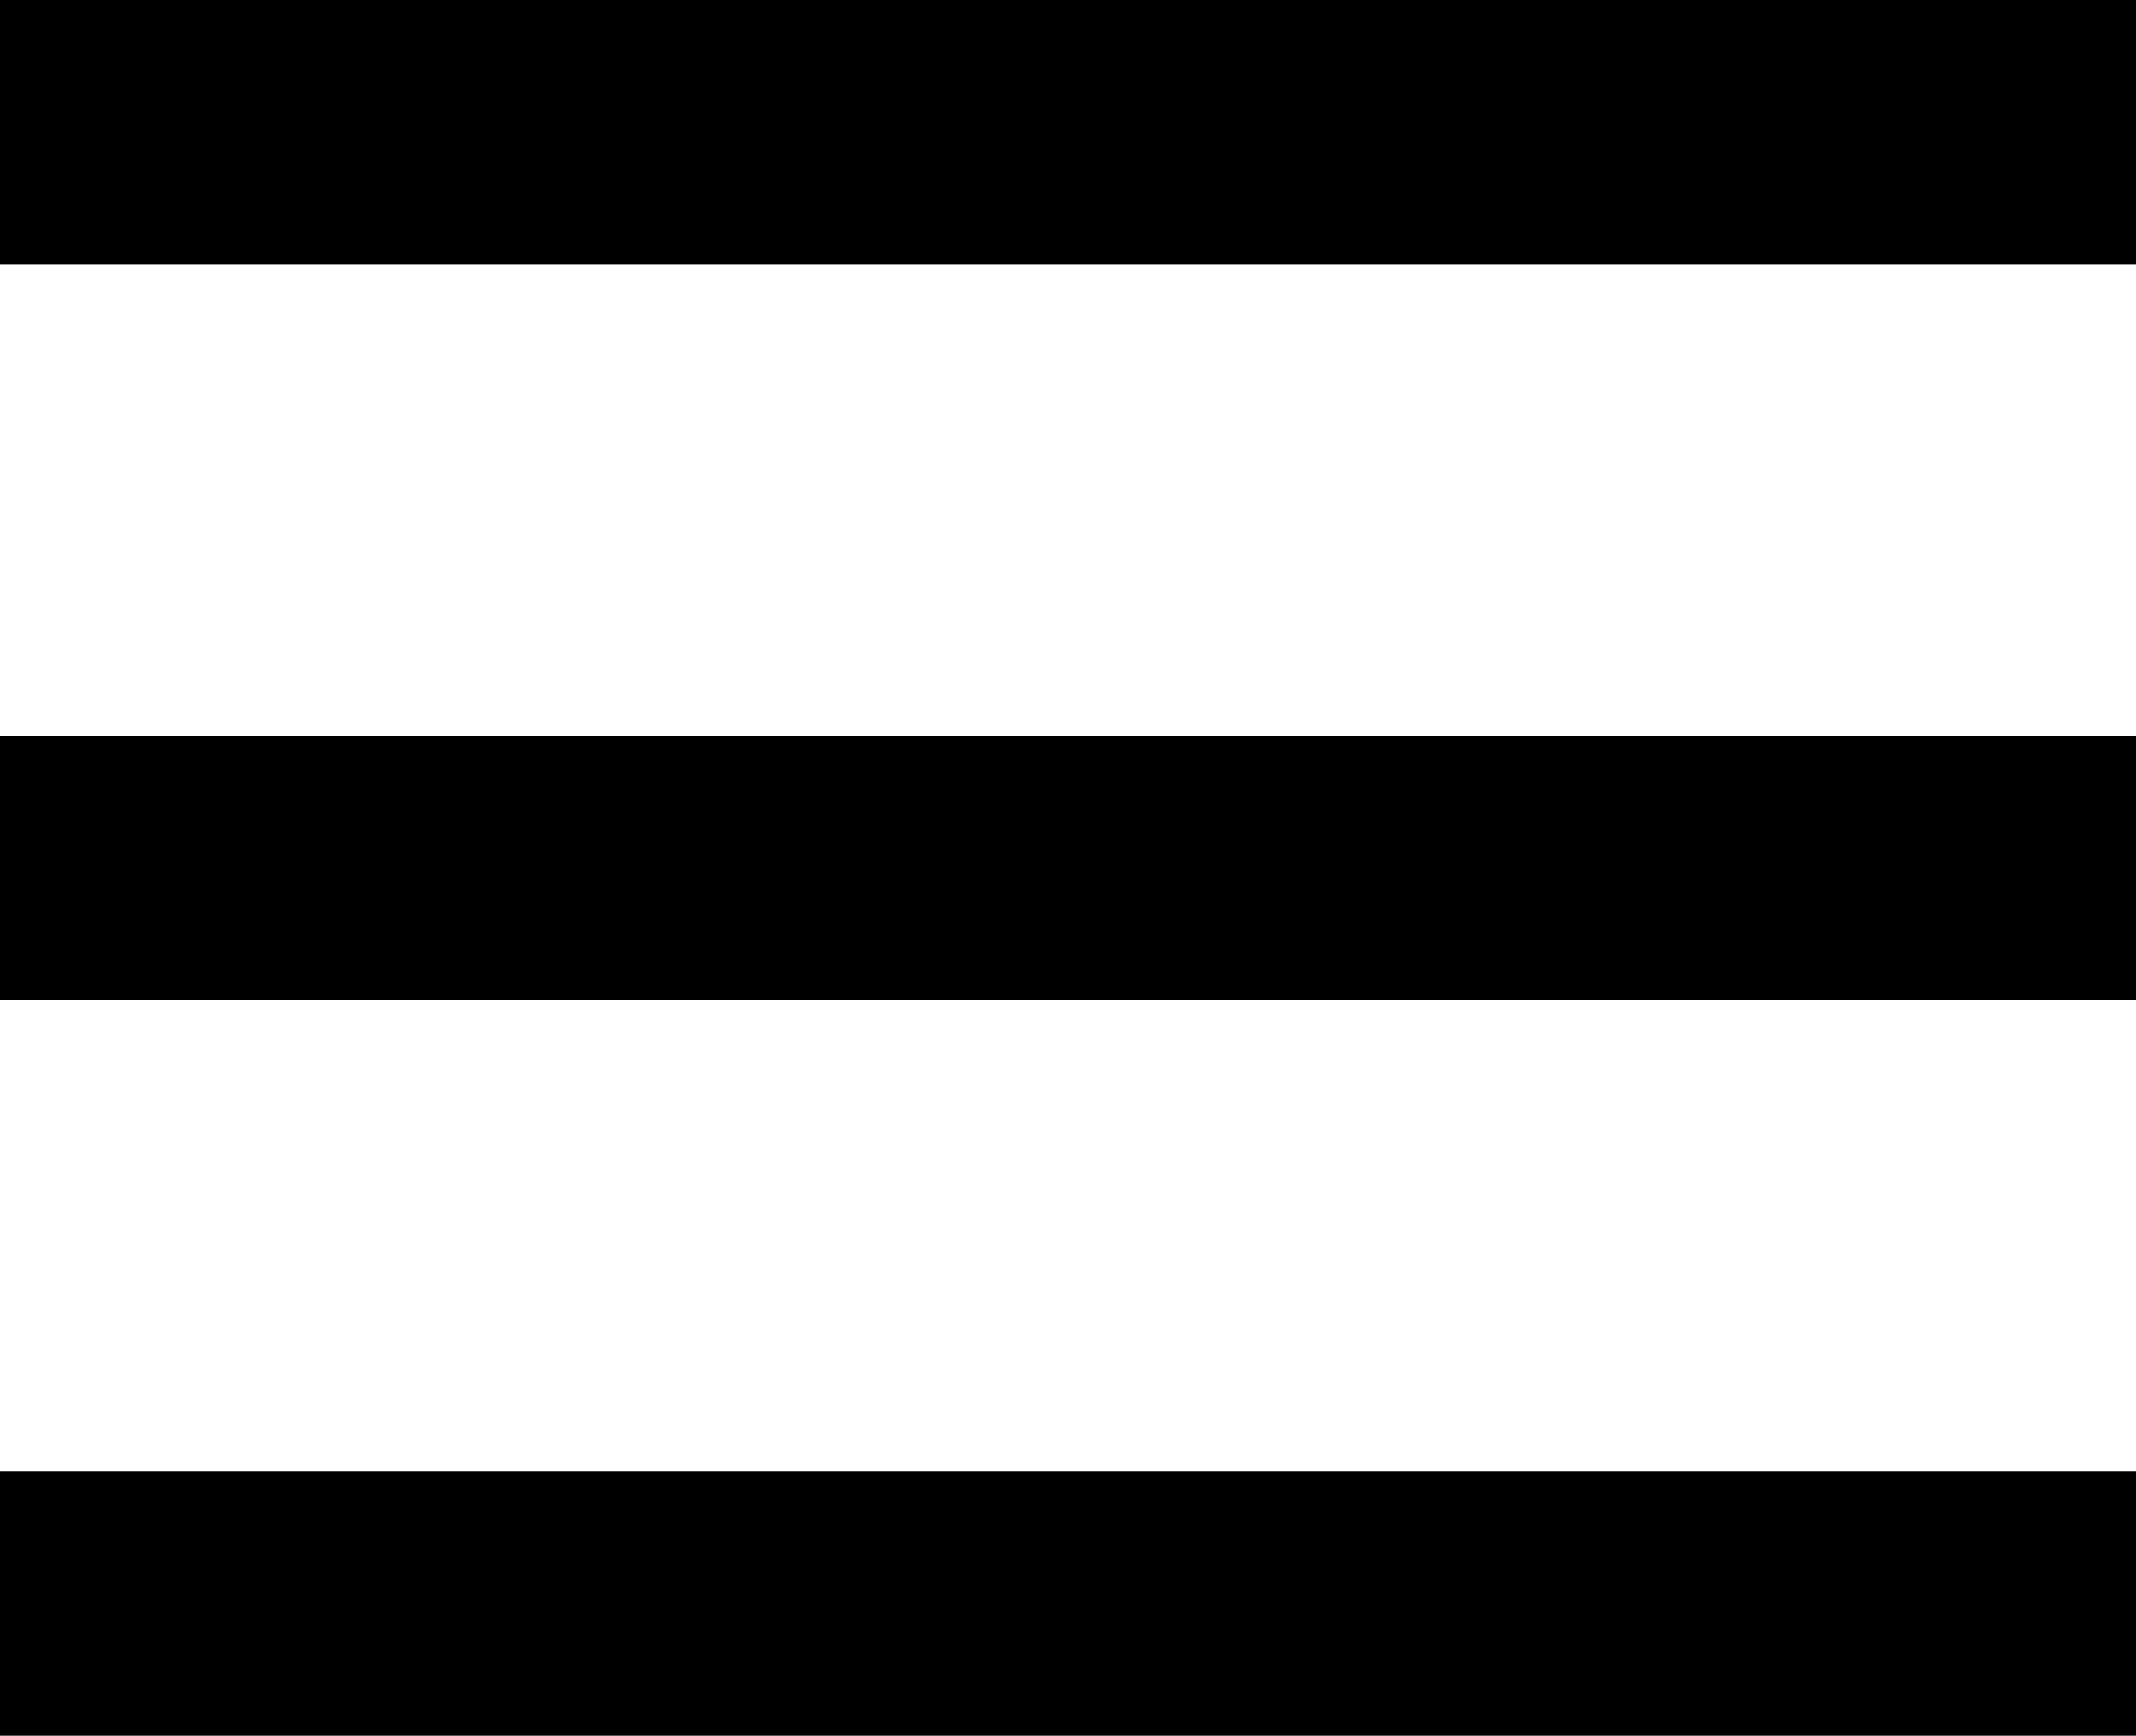
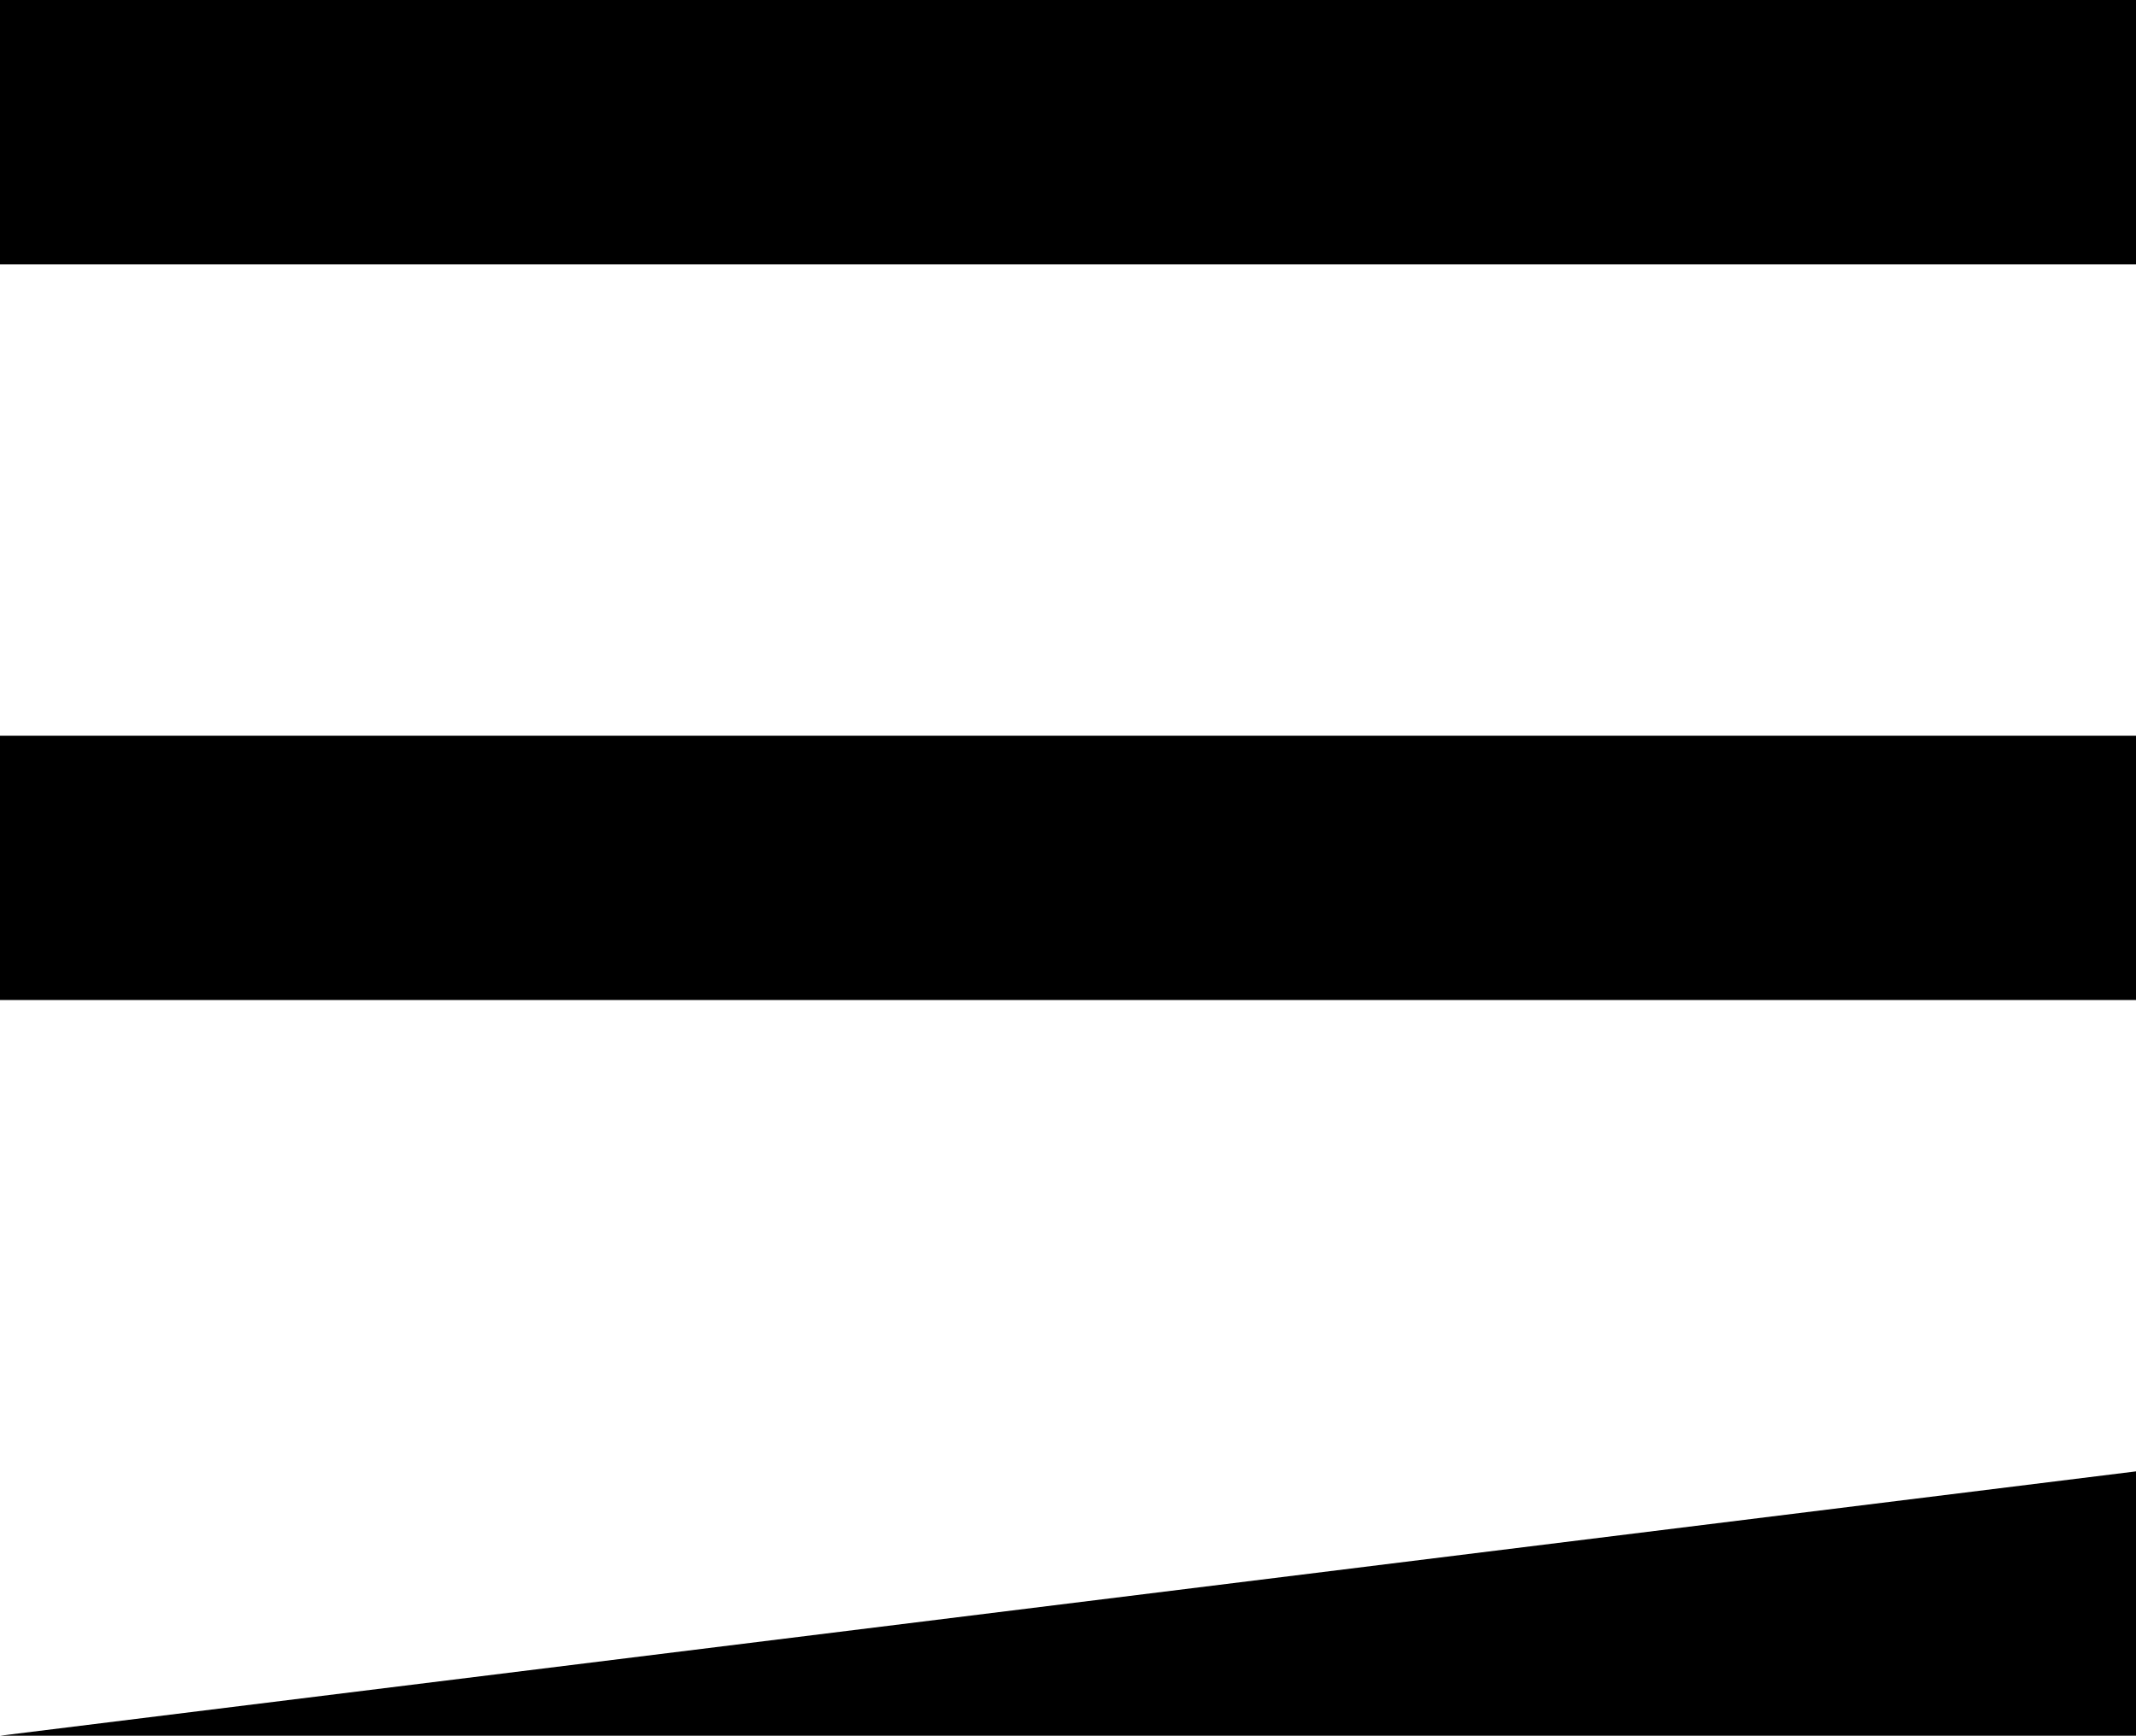
<svg xmlns="http://www.w3.org/2000/svg" width="21.257" height="17.275" viewBox="0 0 21.257 17.275">
  <g id="Group_85835" data-name="Group 85835" transform="translate(-1667.743 -120.821)">
    <g id="Icon_material-menu" data-name="Icon material-menu" transform="translate(1667.743 120.821)">
-       <path id="Icon_material-menu-2" data-name="Icon material-menu" d="M4.5,25.275H25.757V22.644H4.5Zm0-7.322H25.757V15.322H4.5ZM4.5,8v2.631H25.757V8Z" transform="translate(-4.5 -8)" />
+       <path id="Icon_material-menu-2" data-name="Icon material-menu" d="M4.5,25.275H25.757V22.644Zm0-7.322H25.757V15.322H4.5ZM4.5,8v2.631H25.757V8Z" transform="translate(-4.5 -8)" />
    </g>
  </g>
</svg>